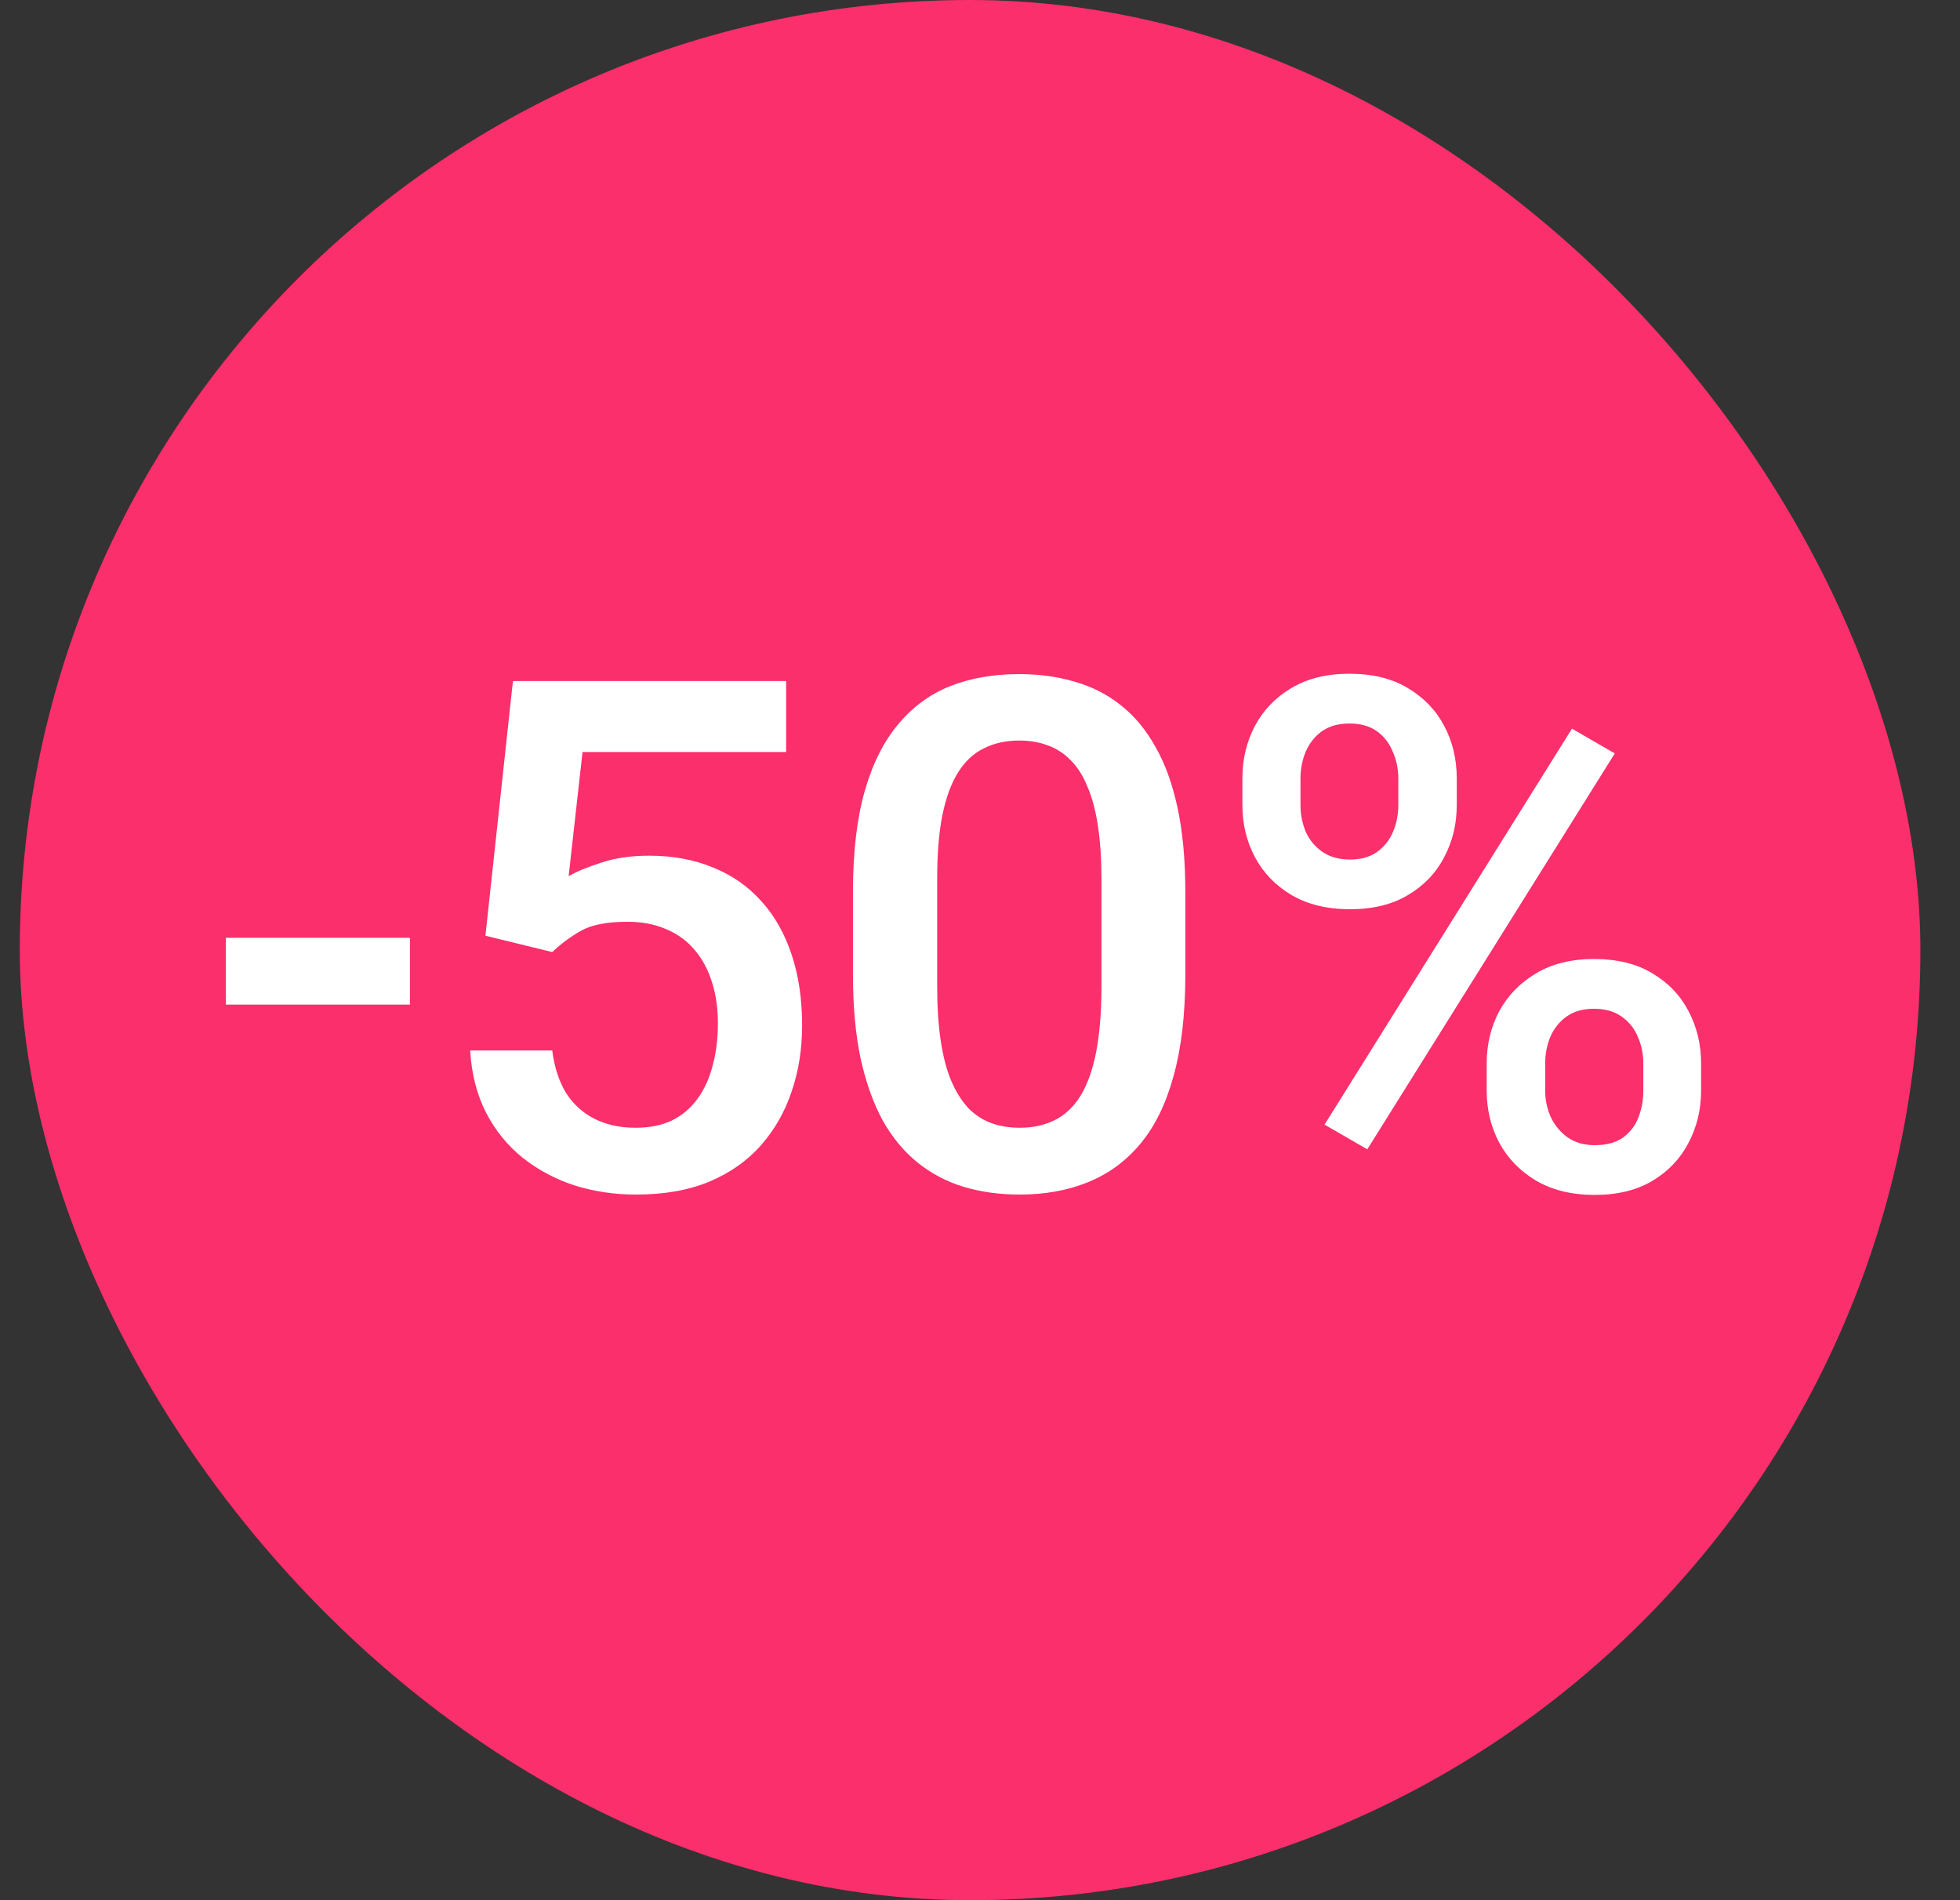
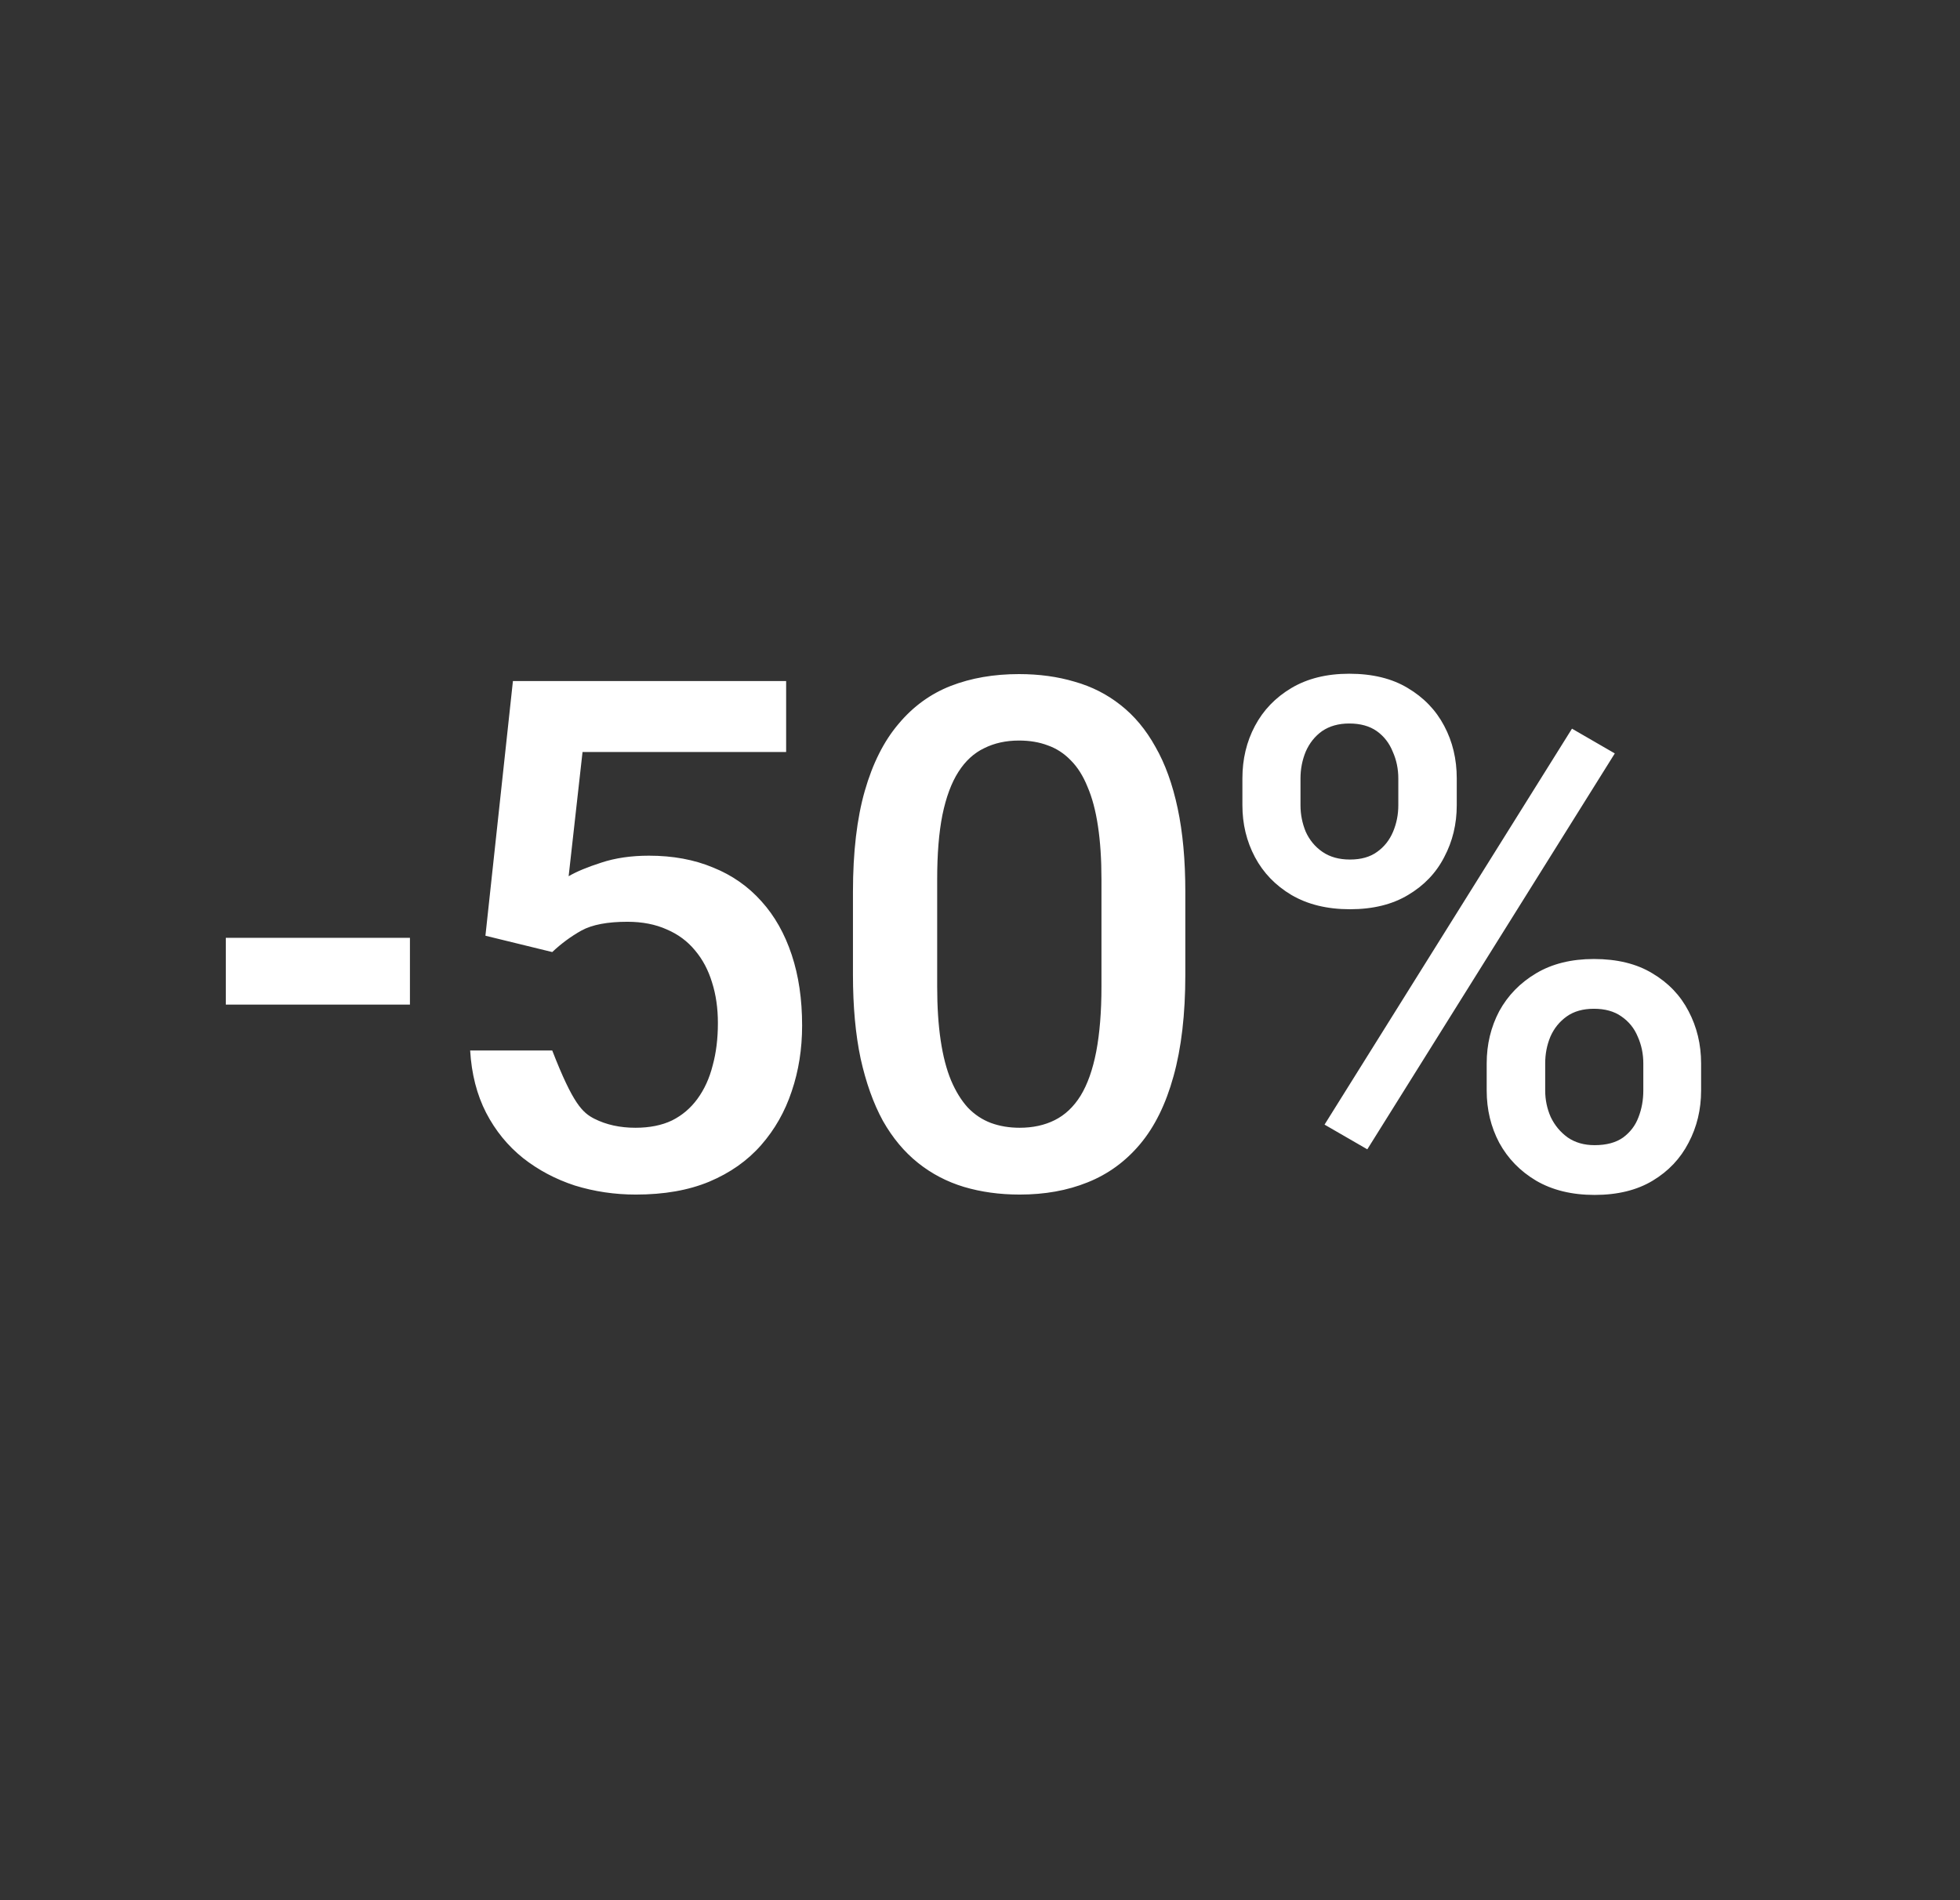
<svg xmlns="http://www.w3.org/2000/svg" width="33" height="32" viewBox="0 0 33 32" fill="none">
  <rect x="0" y="0" width="33" height="32" fill="#333333" stroke="none" />
-   <rect x="0.333" width="32" height="32" rx="16" fill="#FA2F6B" />
-   <path d="M6.902 15.793V16.918H3.802V15.793H6.902ZM9.298 16.033L8.173 15.758L8.636 11.469H13.236V12.664H9.808L9.574 14.756C9.707 14.678 9.89 14.602 10.124 14.527C10.359 14.449 10.627 14.41 10.927 14.41C11.33 14.41 11.689 14.477 12.005 14.609C12.326 14.738 12.597 14.928 12.82 15.178C13.043 15.424 13.212 15.725 13.33 16.08C13.447 16.432 13.505 16.828 13.505 17.27C13.505 17.664 13.447 18.033 13.33 18.377C13.216 18.721 13.044 19.023 12.814 19.285C12.584 19.547 12.293 19.752 11.941 19.9C11.593 20.045 11.181 20.117 10.705 20.117C10.349 20.117 10.007 20.066 9.679 19.965C9.355 19.859 9.064 19.705 8.806 19.502C8.548 19.295 8.341 19.041 8.185 18.74C8.029 18.436 7.939 18.086 7.916 17.691H9.298C9.333 17.969 9.41 18.205 9.527 18.4C9.648 18.592 9.808 18.738 10.007 18.84C10.207 18.941 10.437 18.992 10.699 18.992C10.937 18.992 11.142 18.951 11.314 18.869C11.486 18.783 11.628 18.662 11.742 18.506C11.859 18.346 11.945 18.158 11.999 17.943C12.058 17.729 12.087 17.49 12.087 17.229C12.087 16.979 12.054 16.75 11.988 16.543C11.925 16.336 11.83 16.156 11.701 16.004C11.576 15.852 11.418 15.734 11.226 15.652C11.035 15.566 10.814 15.523 10.564 15.523C10.228 15.523 9.97 15.572 9.791 15.67C9.615 15.768 9.451 15.889 9.298 16.033ZM19.957 15.02V16.414C19.957 17.082 19.89 17.652 19.758 18.125C19.629 18.594 19.441 18.975 19.195 19.268C18.949 19.561 18.654 19.775 18.31 19.912C17.97 20.049 17.59 20.117 17.168 20.117C16.832 20.117 16.519 20.074 16.23 19.988C15.945 19.902 15.687 19.768 15.457 19.584C15.226 19.4 15.029 19.164 14.865 18.875C14.705 18.582 14.58 18.232 14.49 17.826C14.404 17.42 14.361 16.949 14.361 16.414V15.02C14.361 14.348 14.428 13.781 14.56 13.32C14.693 12.855 14.883 12.479 15.129 12.19C15.375 11.896 15.668 11.684 16.008 11.551C16.351 11.418 16.734 11.352 17.156 11.352C17.496 11.352 17.808 11.395 18.093 11.48C18.383 11.562 18.64 11.693 18.867 11.873C19.097 12.053 19.293 12.287 19.453 12.576C19.617 12.861 19.742 13.207 19.828 13.613C19.914 14.016 19.957 14.484 19.957 15.02ZM18.545 16.613V14.809C18.545 14.469 18.525 14.17 18.486 13.912C18.447 13.65 18.388 13.43 18.31 13.25C18.236 13.066 18.142 12.918 18.029 12.805C17.916 12.688 17.787 12.604 17.642 12.553C17.498 12.498 17.336 12.471 17.156 12.471C16.937 12.471 16.742 12.514 16.57 12.6C16.398 12.682 16.254 12.815 16.137 12.998C16.019 13.182 15.929 13.424 15.867 13.725C15.808 14.021 15.779 14.383 15.779 14.809V16.613C15.779 16.957 15.799 17.26 15.838 17.521C15.877 17.783 15.935 18.008 16.013 18.195C16.091 18.379 16.185 18.531 16.295 18.652C16.408 18.77 16.537 18.855 16.681 18.91C16.83 18.965 16.992 18.992 17.168 18.992C17.39 18.992 17.588 18.949 17.759 18.863C17.931 18.777 18.076 18.641 18.193 18.453C18.31 18.262 18.398 18.014 18.457 17.709C18.515 17.404 18.545 17.039 18.545 16.613ZM20.918 13.56V13.109C20.918 12.785 20.988 12.49 21.129 12.225C21.27 11.959 21.475 11.746 21.744 11.586C22.014 11.426 22.338 11.346 22.717 11.346C23.107 11.346 23.436 11.426 23.701 11.586C23.971 11.746 24.176 11.959 24.316 12.225C24.457 12.49 24.527 12.785 24.527 13.109V13.56C24.527 13.877 24.457 14.168 24.316 14.434C24.18 14.699 23.977 14.912 23.707 15.072C23.441 15.232 23.115 15.312 22.729 15.312C22.346 15.312 22.017 15.232 21.744 15.072C21.475 14.912 21.27 14.699 21.129 14.434C20.988 14.168 20.918 13.877 20.918 13.56ZM21.896 13.109V13.56C21.896 13.717 21.926 13.865 21.984 14.006C22.047 14.146 22.141 14.26 22.266 14.346C22.391 14.432 22.545 14.475 22.729 14.475C22.916 14.475 23.068 14.432 23.186 14.346C23.307 14.26 23.396 14.146 23.455 14.006C23.514 13.865 23.543 13.717 23.543 13.56V13.109C23.543 12.949 23.512 12.799 23.449 12.658C23.391 12.514 23.301 12.398 23.18 12.312C23.059 12.227 22.904 12.184 22.717 12.184C22.537 12.184 22.385 12.227 22.26 12.312C22.139 12.398 22.047 12.514 21.984 12.658C21.926 12.799 21.896 12.949 21.896 13.109ZM25.031 18.365V17.908C25.031 17.588 25.102 17.295 25.242 17.029C25.387 16.764 25.594 16.551 25.863 16.391C26.133 16.23 26.457 16.15 26.836 16.15C27.227 16.15 27.555 16.23 27.82 16.391C28.09 16.551 28.293 16.764 28.43 17.029C28.57 17.295 28.641 17.588 28.641 17.908V18.365C28.641 18.686 28.57 18.979 28.43 19.244C28.293 19.51 28.092 19.723 27.826 19.883C27.561 20.043 27.234 20.123 26.848 20.123C26.465 20.123 26.137 20.043 25.863 19.883C25.594 19.723 25.387 19.51 25.242 19.244C25.102 18.979 25.031 18.686 25.031 18.365ZM26.016 17.908V18.365C26.016 18.521 26.047 18.67 26.109 18.811C26.176 18.951 26.271 19.066 26.396 19.156C26.521 19.242 26.672 19.285 26.848 19.285C27.047 19.285 27.207 19.242 27.328 19.156C27.449 19.066 27.535 18.953 27.586 18.816C27.641 18.676 27.668 18.525 27.668 18.365V17.908C27.668 17.748 27.637 17.598 27.574 17.457C27.516 17.316 27.424 17.203 27.299 17.117C27.178 17.031 27.023 16.988 26.836 16.988C26.652 16.988 26.5 17.031 26.379 17.117C26.258 17.203 26.166 17.316 26.104 17.457C26.045 17.598 26.016 17.748 26.016 17.908ZM27.188 12.688L23.021 19.355L22.301 18.939L26.467 12.271L27.188 12.688Z" fill="white" />
+   <path d="M6.902 15.793V16.918H3.802V15.793H6.902ZM9.298 16.033L8.173 15.758L8.636 11.469H13.236V12.664H9.808L9.574 14.756C9.707 14.678 9.89 14.602 10.124 14.527C10.359 14.449 10.627 14.41 10.927 14.41C11.33 14.41 11.689 14.477 12.005 14.609C12.326 14.738 12.597 14.928 12.82 15.178C13.043 15.424 13.212 15.725 13.33 16.08C13.447 16.432 13.505 16.828 13.505 17.27C13.505 17.664 13.447 18.033 13.33 18.377C13.216 18.721 13.044 19.023 12.814 19.285C12.584 19.547 12.293 19.752 11.941 19.9C11.593 20.045 11.181 20.117 10.705 20.117C10.349 20.117 10.007 20.066 9.679 19.965C9.355 19.859 9.064 19.705 8.806 19.502C8.548 19.295 8.341 19.041 8.185 18.74C8.029 18.436 7.939 18.086 7.916 17.691H9.298C9.648 18.592 9.808 18.738 10.007 18.84C10.207 18.941 10.437 18.992 10.699 18.992C10.937 18.992 11.142 18.951 11.314 18.869C11.486 18.783 11.628 18.662 11.742 18.506C11.859 18.346 11.945 18.158 11.999 17.943C12.058 17.729 12.087 17.49 12.087 17.229C12.087 16.979 12.054 16.75 11.988 16.543C11.925 16.336 11.83 16.156 11.701 16.004C11.576 15.852 11.418 15.734 11.226 15.652C11.035 15.566 10.814 15.523 10.564 15.523C10.228 15.523 9.97 15.572 9.791 15.67C9.615 15.768 9.451 15.889 9.298 16.033ZM19.957 15.02V16.414C19.957 17.082 19.89 17.652 19.758 18.125C19.629 18.594 19.441 18.975 19.195 19.268C18.949 19.561 18.654 19.775 18.31 19.912C17.97 20.049 17.59 20.117 17.168 20.117C16.832 20.117 16.519 20.074 16.23 19.988C15.945 19.902 15.687 19.768 15.457 19.584C15.226 19.4 15.029 19.164 14.865 18.875C14.705 18.582 14.58 18.232 14.49 17.826C14.404 17.42 14.361 16.949 14.361 16.414V15.02C14.361 14.348 14.428 13.781 14.56 13.32C14.693 12.855 14.883 12.479 15.129 12.19C15.375 11.896 15.668 11.684 16.008 11.551C16.351 11.418 16.734 11.352 17.156 11.352C17.496 11.352 17.808 11.395 18.093 11.48C18.383 11.562 18.64 11.693 18.867 11.873C19.097 12.053 19.293 12.287 19.453 12.576C19.617 12.861 19.742 13.207 19.828 13.613C19.914 14.016 19.957 14.484 19.957 15.02ZM18.545 16.613V14.809C18.545 14.469 18.525 14.17 18.486 13.912C18.447 13.65 18.388 13.43 18.31 13.25C18.236 13.066 18.142 12.918 18.029 12.805C17.916 12.688 17.787 12.604 17.642 12.553C17.498 12.498 17.336 12.471 17.156 12.471C16.937 12.471 16.742 12.514 16.57 12.6C16.398 12.682 16.254 12.815 16.137 12.998C16.019 13.182 15.929 13.424 15.867 13.725C15.808 14.021 15.779 14.383 15.779 14.809V16.613C15.779 16.957 15.799 17.26 15.838 17.521C15.877 17.783 15.935 18.008 16.013 18.195C16.091 18.379 16.185 18.531 16.295 18.652C16.408 18.77 16.537 18.855 16.681 18.91C16.83 18.965 16.992 18.992 17.168 18.992C17.39 18.992 17.588 18.949 17.759 18.863C17.931 18.777 18.076 18.641 18.193 18.453C18.31 18.262 18.398 18.014 18.457 17.709C18.515 17.404 18.545 17.039 18.545 16.613ZM20.918 13.56V13.109C20.918 12.785 20.988 12.49 21.129 12.225C21.27 11.959 21.475 11.746 21.744 11.586C22.014 11.426 22.338 11.346 22.717 11.346C23.107 11.346 23.436 11.426 23.701 11.586C23.971 11.746 24.176 11.959 24.316 12.225C24.457 12.49 24.527 12.785 24.527 13.109V13.56C24.527 13.877 24.457 14.168 24.316 14.434C24.18 14.699 23.977 14.912 23.707 15.072C23.441 15.232 23.115 15.312 22.729 15.312C22.346 15.312 22.017 15.232 21.744 15.072C21.475 14.912 21.27 14.699 21.129 14.434C20.988 14.168 20.918 13.877 20.918 13.56ZM21.896 13.109V13.56C21.896 13.717 21.926 13.865 21.984 14.006C22.047 14.146 22.141 14.26 22.266 14.346C22.391 14.432 22.545 14.475 22.729 14.475C22.916 14.475 23.068 14.432 23.186 14.346C23.307 14.26 23.396 14.146 23.455 14.006C23.514 13.865 23.543 13.717 23.543 13.56V13.109C23.543 12.949 23.512 12.799 23.449 12.658C23.391 12.514 23.301 12.398 23.18 12.312C23.059 12.227 22.904 12.184 22.717 12.184C22.537 12.184 22.385 12.227 22.26 12.312C22.139 12.398 22.047 12.514 21.984 12.658C21.926 12.799 21.896 12.949 21.896 13.109ZM25.031 18.365V17.908C25.031 17.588 25.102 17.295 25.242 17.029C25.387 16.764 25.594 16.551 25.863 16.391C26.133 16.23 26.457 16.15 26.836 16.15C27.227 16.15 27.555 16.23 27.82 16.391C28.09 16.551 28.293 16.764 28.43 17.029C28.57 17.295 28.641 17.588 28.641 17.908V18.365C28.641 18.686 28.57 18.979 28.43 19.244C28.293 19.51 28.092 19.723 27.826 19.883C27.561 20.043 27.234 20.123 26.848 20.123C26.465 20.123 26.137 20.043 25.863 19.883C25.594 19.723 25.387 19.51 25.242 19.244C25.102 18.979 25.031 18.686 25.031 18.365ZM26.016 17.908V18.365C26.016 18.521 26.047 18.67 26.109 18.811C26.176 18.951 26.271 19.066 26.396 19.156C26.521 19.242 26.672 19.285 26.848 19.285C27.047 19.285 27.207 19.242 27.328 19.156C27.449 19.066 27.535 18.953 27.586 18.816C27.641 18.676 27.668 18.525 27.668 18.365V17.908C27.668 17.748 27.637 17.598 27.574 17.457C27.516 17.316 27.424 17.203 27.299 17.117C27.178 17.031 27.023 16.988 26.836 16.988C26.652 16.988 26.5 17.031 26.379 17.117C26.258 17.203 26.166 17.316 26.104 17.457C26.045 17.598 26.016 17.748 26.016 17.908ZM27.188 12.688L23.021 19.355L22.301 18.939L26.467 12.271L27.188 12.688Z" fill="white" />
</svg>